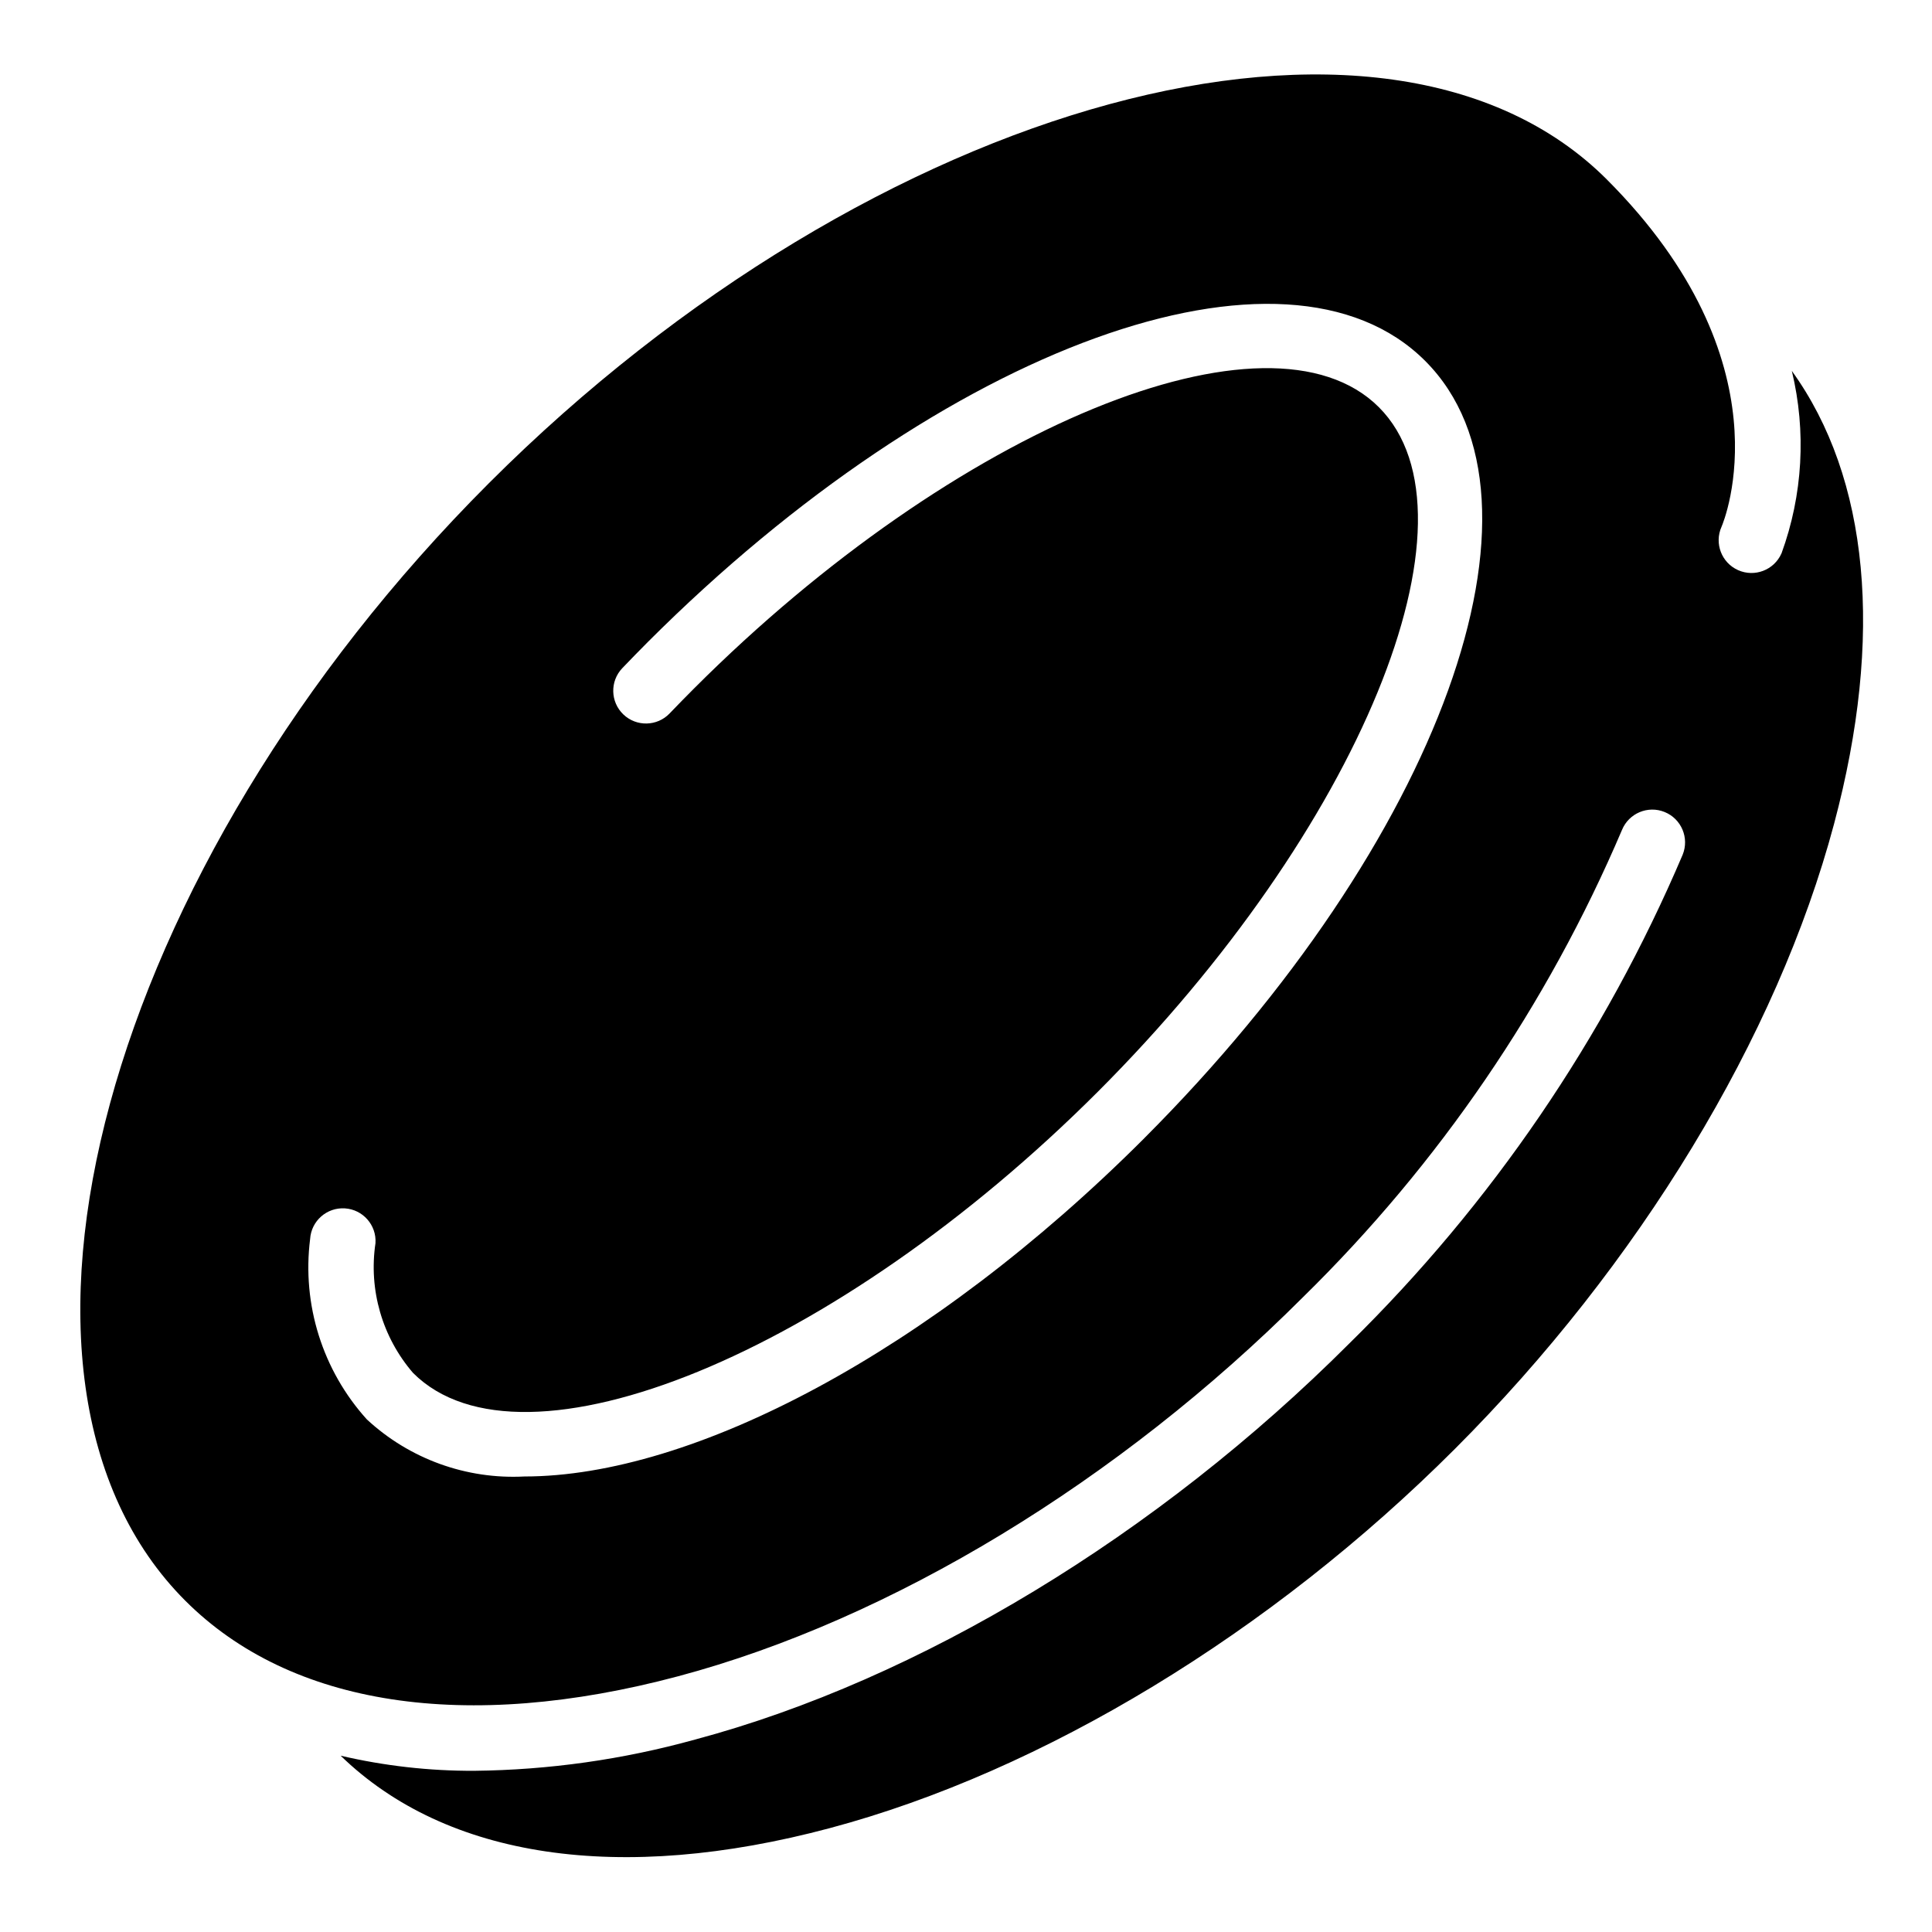
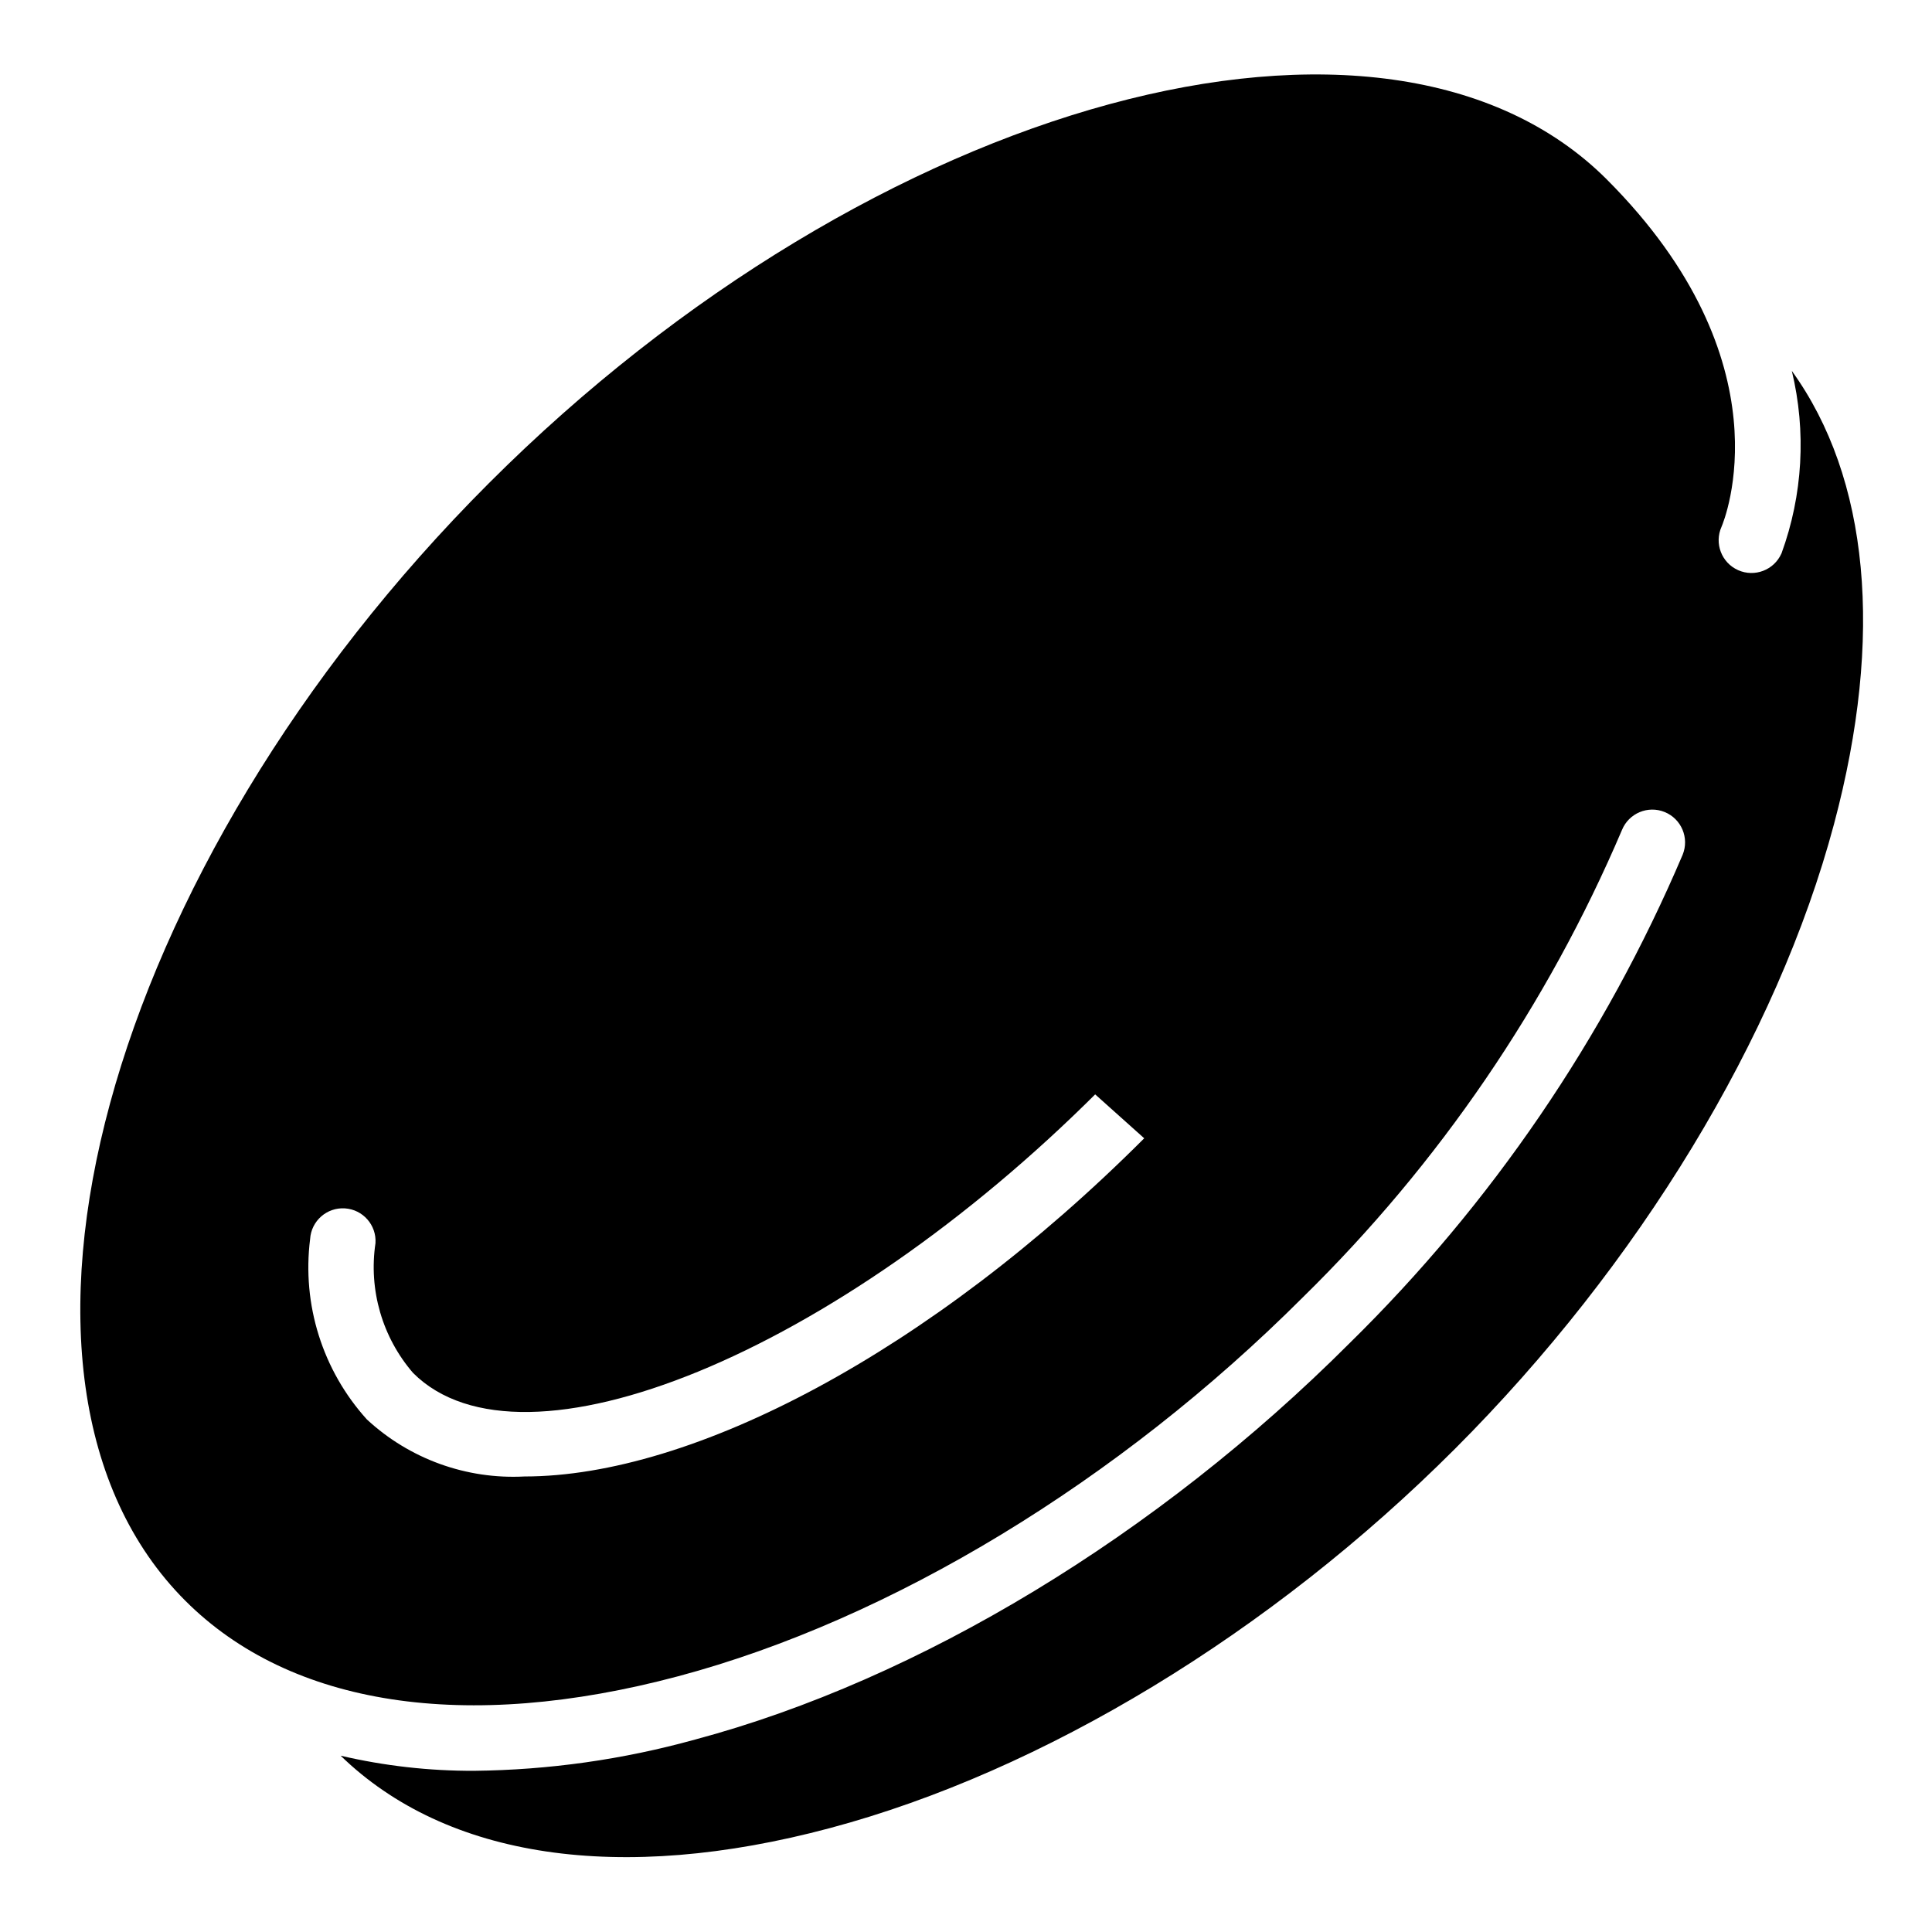
<svg xmlns="http://www.w3.org/2000/svg" fill="#000000" width="800px" height="800px" version="1.1" viewBox="144 144 512 512">
-   <path d="m616.09 290.7c-1.957 4.383-7.094 6.348-11.477 4.394-4.383-1.957-6.352-7.098-4.394-11.48 0.738-1.707 17.965-43.676-30.441-92.102-58.457-58.371-194.09-21.57-296.19 80.516-102.1 102.09-138.93 237.73-80.469 296.19 27.93 27.93 74.312 35.016 130.59 20.012 56.457-15.043 116.82-51.695 165.61-100.48 36.023-35.32 64.742-77.387 84.52-123.8 1.816-4.441 6.891-6.566 11.328-4.746 4.438 1.816 6.562 6.887 4.746 11.328-20.66 48.539-50.672 92.543-88.324 129.49-50.875 50.879-114.07 89.145-173.4 104.98-19.078 5.293-38.758 8.074-58.555 8.281-11.902 0.043-23.77-1.301-35.359-4.004 28.016 27.215 73.996 34.07 129.67 19.184 56.457-15.066 116.82-51.688 165.61-100.48 48.789-48.793 85.41-109.15 100.48-165.61 13.281-49.754 9.281-91.719-11.188-120.09 3.879 16.059 2.922 32.898-2.746 48.414zm-168.86 154.96c-56.781 56.781-119.73 89.621-164.23 89.621-15.395 0.816-30.461-4.633-41.77-15.113-11.746-12.988-17.238-30.457-15.043-47.828 0.305-4.785 4.43-8.414 9.211-8.109 4.781 0.305 8.414 4.426 8.109 9.211-1.848 12.371 1.793 24.938 9.965 34.406 29 28.977 112.07-5.141 181.45-74.508 69.379-69.367 103.49-152.44 74.492-181.43-28.992-28.984-112.07 5.133-181.45 74.508-2.195 2.195-4.367 4.41-6.496 6.637h0.004c-3.312 3.465-8.805 3.59-12.27 0.281-3.465-3.312-3.59-8.805-0.281-12.27 2.211-2.312 4.473-4.621 6.754-6.918 78.664-78.641 169.15-111.37 206.01-74.508 36.859 36.855 4.156 127.35-74.461 206.02z" />
+   <path d="m616.09 290.7c-1.957 4.383-7.094 6.348-11.477 4.394-4.383-1.957-6.352-7.098-4.394-11.48 0.738-1.707 17.965-43.676-30.441-92.102-58.457-58.371-194.09-21.57-296.19 80.516-102.1 102.09-138.93 237.73-80.469 296.19 27.93 27.93 74.312 35.016 130.59 20.012 56.457-15.043 116.82-51.695 165.61-100.48 36.023-35.32 64.742-77.387 84.52-123.8 1.816-4.441 6.891-6.566 11.328-4.746 4.438 1.816 6.562 6.887 4.746 11.328-20.66 48.539-50.672 92.543-88.324 129.49-50.875 50.879-114.07 89.145-173.4 104.98-19.078 5.293-38.758 8.074-58.555 8.281-11.902 0.043-23.77-1.301-35.359-4.004 28.016 27.215 73.996 34.07 129.67 19.184 56.457-15.066 116.82-51.688 165.61-100.48 48.789-48.793 85.41-109.15 100.48-165.61 13.281-49.754 9.281-91.719-11.188-120.09 3.879 16.059 2.922 32.898-2.746 48.414zm-168.86 154.96c-56.781 56.781-119.73 89.621-164.23 89.621-15.395 0.816-30.461-4.633-41.77-15.113-11.746-12.988-17.238-30.457-15.043-47.828 0.305-4.785 4.43-8.414 9.211-8.109 4.781 0.305 8.414 4.426 8.109 9.211-1.848 12.371 1.793 24.938 9.965 34.406 29 28.977 112.07-5.141 181.45-74.508 69.379-69.367 103.49-152.44 74.492-181.43-28.992-28.984-112.07 5.133-181.45 74.508-2.195 2.195-4.367 4.41-6.496 6.637h0.004z" />
</svg>